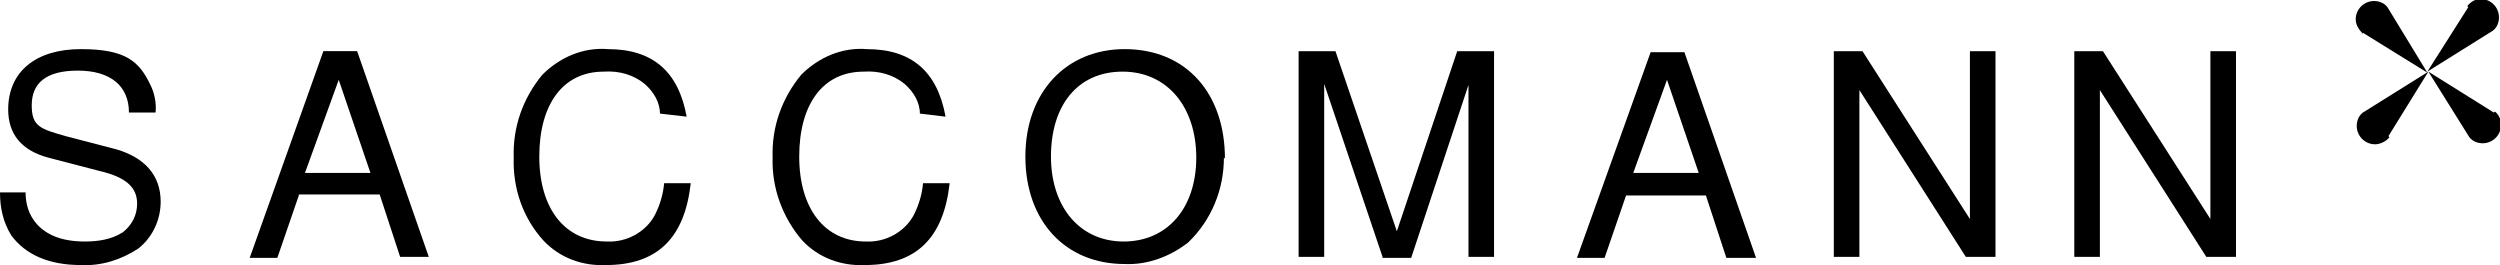
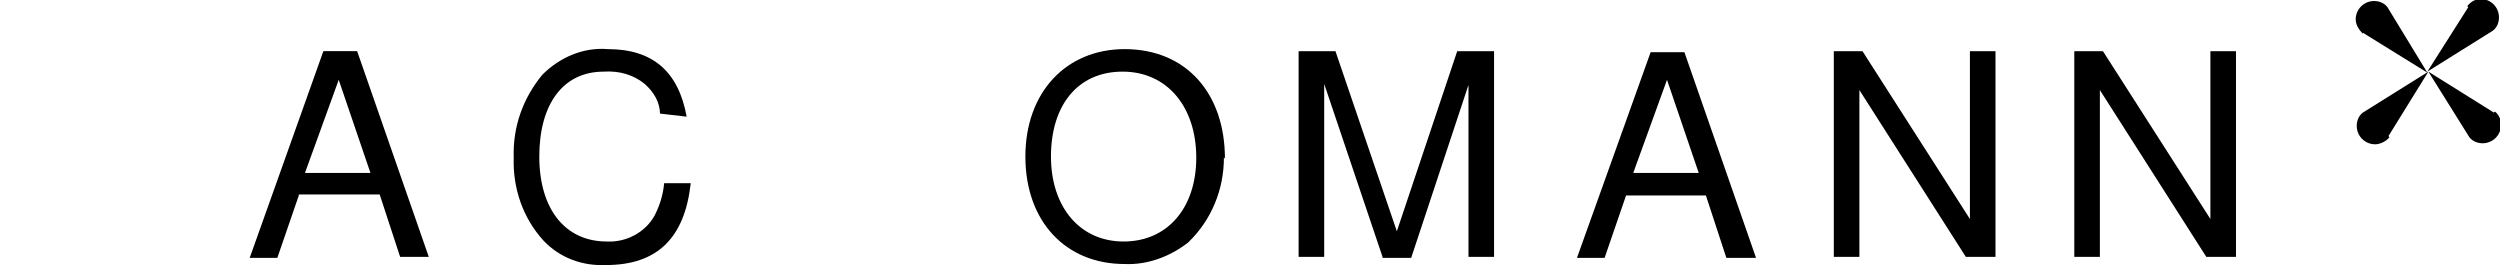
<svg xmlns="http://www.w3.org/2000/svg" id="Layer_1" version="1.1" viewBox="0 0 244.3 25.9">
  <g id="Layer_2">
    <g id="Layer_1-2">
-       <path id="Path_185" d="M12.6,11c0-2.6-1.8-4.1-5-4.1s-4.5,1.3-4.5,3.4.9,2.3,3.3,3l5,1.3c2.7.8,4.3,2.5,4.3,5.1,0,1.8-.8,3.5-2.2,4.6-1.7,1.1-3.6,1.7-5.6,1.6-3.1,0-5.4-1-6.8-2.9C.3,21.7,0,20.3,0,18.8h2.5c0,1.1.3,2.2,1.1,3.1,1,1.1,2.5,1.7,4.7,1.7,1.3,0,2.6-.2,3.7-.9.9-.7,1.4-1.7,1.4-2.8,0-1.6-1.1-2.6-3.7-3.2l-5-1.3c-2.6-.7-3.9-2.3-3.9-4.7,0-3.7,2.7-5.9,7.1-5.9s5.7,1.2,6.8,3.5c.4.8.6,1.8.5,2.7h-2.5Z" />
      <path id="Path_186" d="M29.2,19.1l-2.1,6.1h-2.7l7.2-20.2h3.3l7,20.1h-2.8l-2-6.1h-7.9ZM33.1,7.8l-3.3,9.1h6.4l-3.1-9.1Z" />
      <path id="Path_187" d="M64.5,11.2c0-1.2-.6-2.2-1.5-3-1.1-.9-2.5-1.3-4-1.2-4,0-6.3,3.2-6.3,8.3s2.5,8.3,6.6,8.3c1.9.1,3.8-.9,4.7-2.6.5-1,.8-2,.9-3.1h2.6c-.6,5.4-3.3,8-8.3,8-2.3.1-4.5-.7-6.1-2.4-2-2.2-3-5.1-2.9-8.1-.1-3,.9-5.8,2.8-8.1,1.7-1.7,4-2.7,6.4-2.5,4.4,0,6.9,2.2,7.7,6.6l-2.6-.3Z" />
-       <path id="Path_188" d="M89.9,11.2c0-1.2-.6-2.2-1.5-3-1.1-.9-2.5-1.3-4-1.2-4,0-6.3,3.2-6.3,8.3s2.5,8.3,6.5,8.3c1.9.1,3.8-.9,4.7-2.6.5-1,.8-2,.9-3.1h2.6c-.6,5.4-3.3,8-8.3,8-2.3.1-4.5-.7-6.1-2.4-1.9-2.2-3-5.1-2.9-8.1-.1-3,.9-5.8,2.8-8.1,1.7-1.7,4-2.7,6.4-2.5,4.4,0,6.9,2.2,7.7,6.6l-2.5-.3Z" />
      <path id="Path_189" d="M119.6,15.4c0,3.1-1.2,6.1-3.5,8.3-1.8,1.4-4,2.2-6.2,2.1-5.8,0-9.7-4.2-9.7-10.5s4-10.5,9.7-10.5c6,0,9.8,4.3,9.8,10.7ZM102.7,15.3c0,4.9,2.8,8.3,7.1,8.3s7.1-3.3,7.1-8.2-2.8-8.4-7.2-8.4-7,3.3-7,8.3Z" />
      <path id="Path_190" d="M135.1,25.1l-5.7-16.9v16.9h-2.5V5h3.6l6,17.6,5.9-17.6h3.6v20.1h-2.5V8.3l-5.6,16.9h-2.8Z" />
      <path id="Path_191" d="M158.9,19.1l-2.1,6.1h-2.7l7.2-20.1h3.3l7,20.1h-2.9l-2-6.1h-7.8ZM162.9,7.8l-3.3,9.1h6.4l-3.1-9.1Z" />
      <path id="Path_192" d="M195,25.1h-2.9l-10.4-16.3v16.3h-2.5V5h2.8l10.5,16.4V5h2.5v20.1Z" />
      <path id="Path_193" d="M218.5,25.1h-2.9l-10.4-16.3v16.3h-2.5V5h2.8l10.5,16.4V5h2.5v20.1Z" />
      <path id="Path_194" d="M243.7,11h0l-6.4-4,4,6.4h0c.3.4.8.6,1.3.6,1,0,1.8-.8,1.8-1.8,0-.5-.2-1-.6-1.3h0Z" />
      <path id="Path_195" d="M241.2.7h0l-4,6.3,6.4-4h0c.4-.3.6-.8.6-1.3,0-1-.8-1.8-1.8-1.8-.5,0-1,.3-1.3.7Z" />
      <path id="Path_196" d="M230.9,3.2h0l6.3,3.9-3.9-6.4h0c-.3-.4-.8-.6-1.3-.6-1,0-1.8.8-1.8,1.8,0,.5.3,1,.7,1.4Z" />
      <path id="Path_197" d="M233.4,13.3h0l3.9-6.3-6.4,4h0c-.4.3-.6.8-.6,1.3,0,1,.8,1.8,1.8,1.8.5,0,1.1-.3,1.4-.7h0Z" />
    </g>
  </g>
</svg>